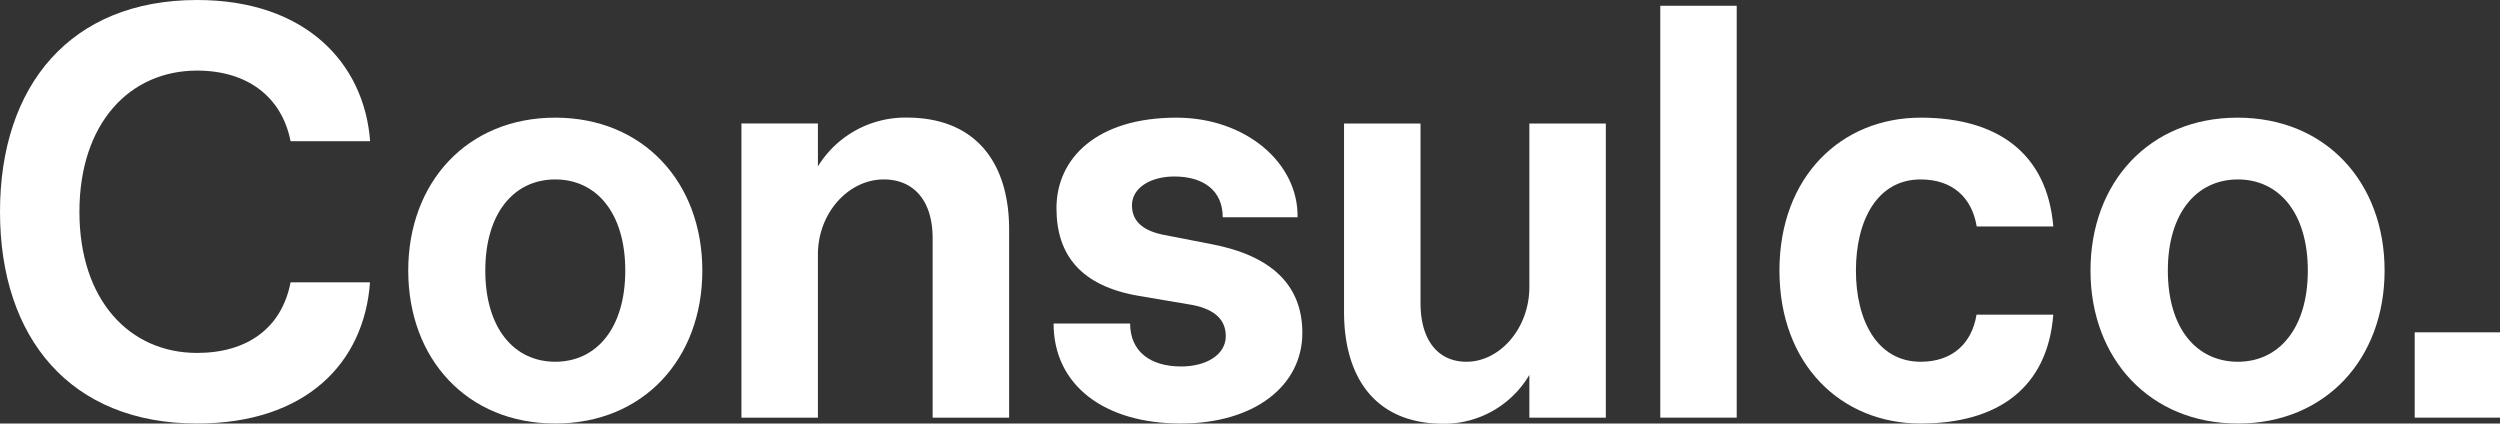
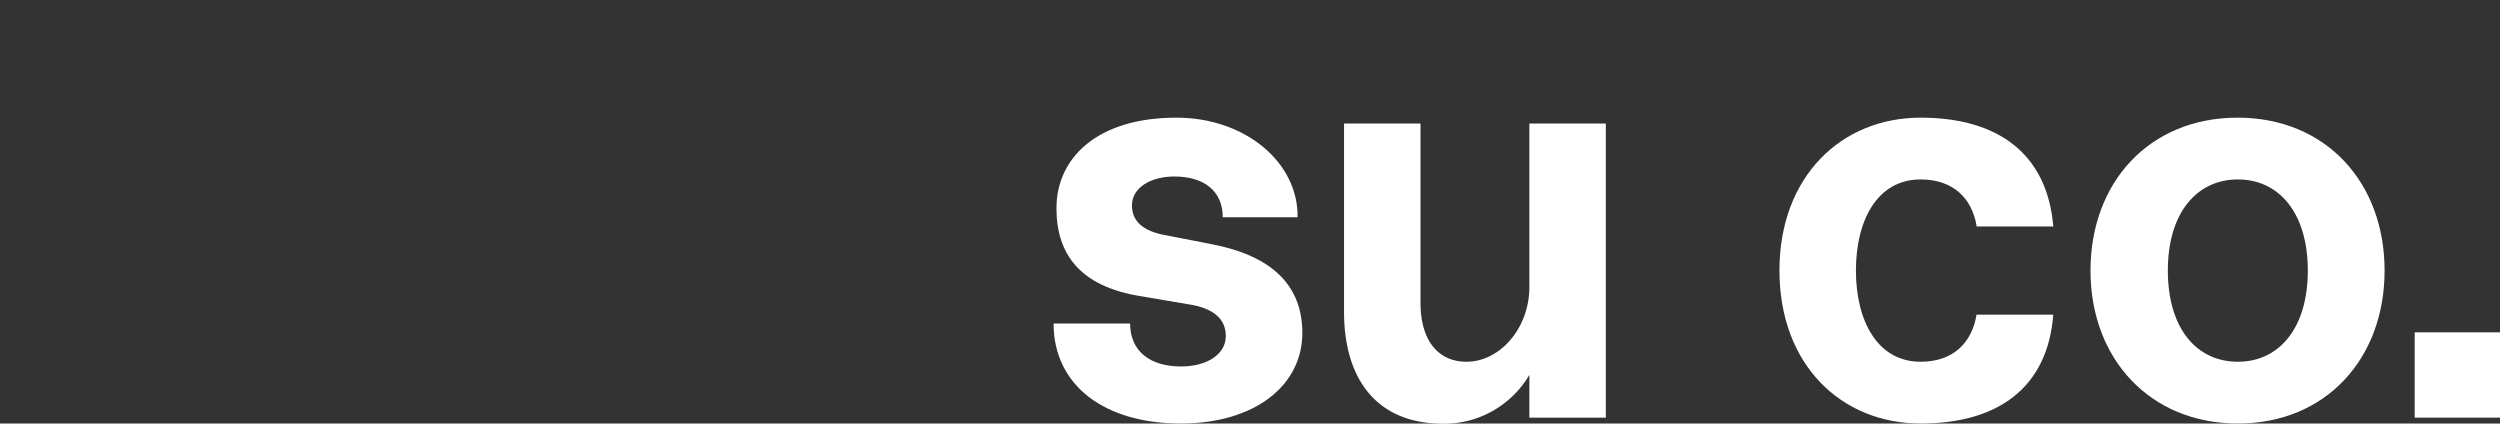
<svg xmlns="http://www.w3.org/2000/svg" viewBox="0 0 433.45 73.43">
  <rect x="0" y="0" width="433.45" height="73.43" fill="#333333" stroke="none" />
  <defs>
    <style>.cls-1{fill:#fff;}</style>
  </defs>
  <g id="Layer_2" data-name="Layer 2">
    <g id="Layer_1-2" data-name="Layer 1">
      <path class="cls-1" d="M206.83,52.89l-9.38-1.59c-10.1-1.72-14.28-7.14-14.28-15.2,0-8.67,7-15.7,20.8-15.7,12,0,21.17,7.85,21,17.27H212c0-4.59-3.29-7.07-8.39-7.07-4.08,0-7.35,1.93-7.35,5,0,2.65,1.75,4.35,5.41,5.1L210,42.32c10.5,2,15.8,7.14,15.8,15.4,0,9.18-8.32,15.71-21.07,15.71-13.26,0-22.06-6.63-22.06-17.34h13.27c0,4.83,3.48,7.45,8.85,7.45,4.3,0,7.74-2,7.74-5.27C212.52,55.47,210.68,53.68,206.83,52.89Z" />
-       <path class="cls-1" d="M34.17,61.19c8.66,0,14.68-4.28,16.21-12.24H64.15c-1,14-11.12,24.48-30,24.48C12.24,73.43,0,58.64,0,36.72S12.24,0,34.17,0c18.86,0,29,11,30,24.48H50.38c-1.53-7.75-7.55-12.24-16.21-12.24-11.73,0-20.4,9.18-20.4,24.48S22.44,61.19,34.17,61.19Z" />
-       <path class="cls-1" d="M70.78,46.91C70.78,31.62,81,20.4,96.27,20.4s25.5,11.22,25.5,26.51-10.2,26.52-25.5,26.52S70.78,62.21,70.78,46.91ZM96.27,62.72c7.14,0,12.14-5.81,12.14-15.81s-5-15.8-12.14-15.8-12.13,5.81-12.13,15.8S89.13,62.72,96.27,62.72Z" />
-       <path class="cls-1" d="M153.23,31.11c-6.12,0-11.42,5.81-11.42,13V72.41H128.55v-51h13.26v7.44a17.78,17.78,0,0,1,15.4-8.46c12.24,0,17.75,8.16,17.75,19.37V72.41H161.7V41.3C161.7,34.68,158.33,31.11,153.23,31.11Z" />
      <path class="cls-1" d="M254.25,62.72c5.81,0,10.91-5.81,10.91-12.95V21.42h13.26v51H265.16V65a17.18,17.18,0,0,1-14.89,8.47c-11.93,0-17.24-8.16-17.24-19.38V21.42h13.26v31.1C246.29,59.15,249.45,62.72,254.25,62.72Z" />
-       <path class="cls-1" d="M287.86,1h13.25V72.41H287.86Z" />
      <path class="cls-1" d="M333,31.11c-7.55,0-11.22,7.13-11.22,15.8S325.48,62.72,333,62.72c5.51,0,8.87-3.16,9.69-8.16H356c-1,12.75-9.69,18.87-23,18.87-13.77,0-24.48-10.2-24.48-26.52S319.26,20.4,333,20.4c13.26,0,21.93,6.12,23,18.86H342.72C341.9,34.27,338.54,31.11,333,31.11Z" />
      <path class="cls-1" d="M362.45,46.91c0-15.29,10.2-26.51,25.5-26.51s25.49,11.22,25.49,26.51S403.24,73.43,388,73.43,362.45,62.21,362.45,46.91ZM388,62.72c7.14,0,12.13-5.81,12.13-15.81s-5-15.8-12.13-15.8-12.14,5.81-12.14,15.8S380.81,62.72,388,62.72Z" />
      <path class="cls-1" d="M418.66,57.62h14.79V72.41H418.66Z" />
    </g>
  </g>
</svg>